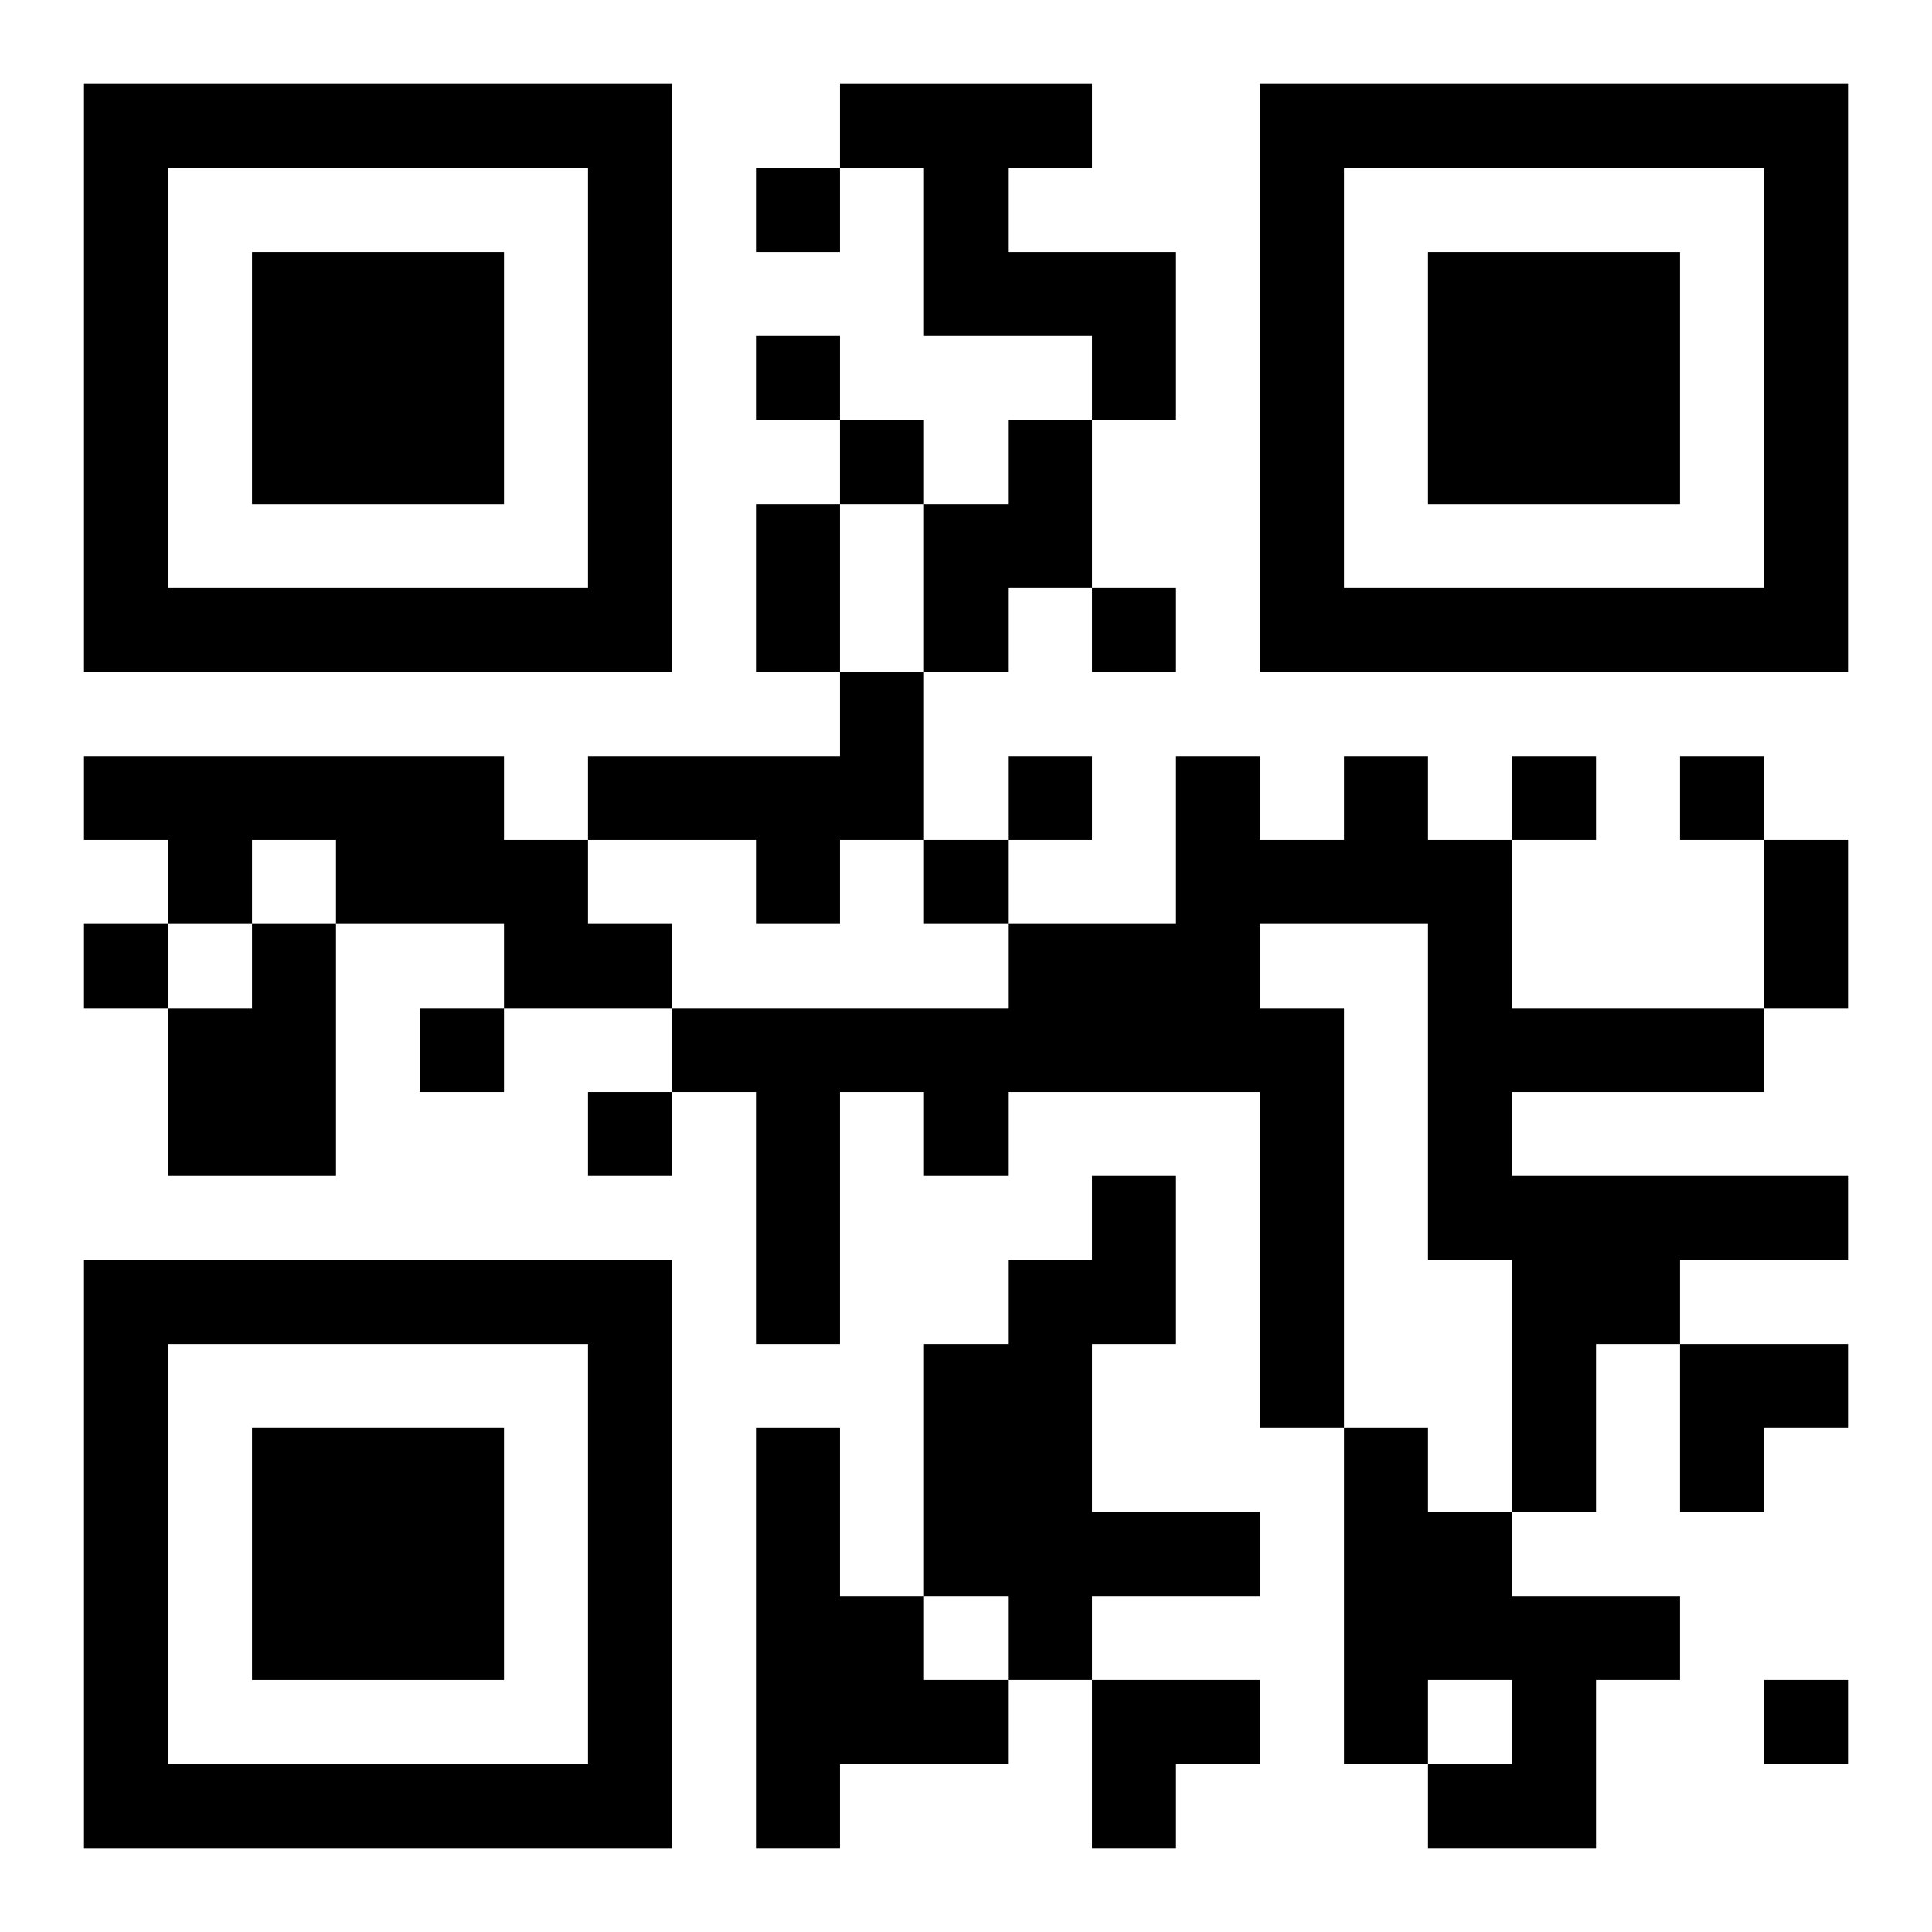
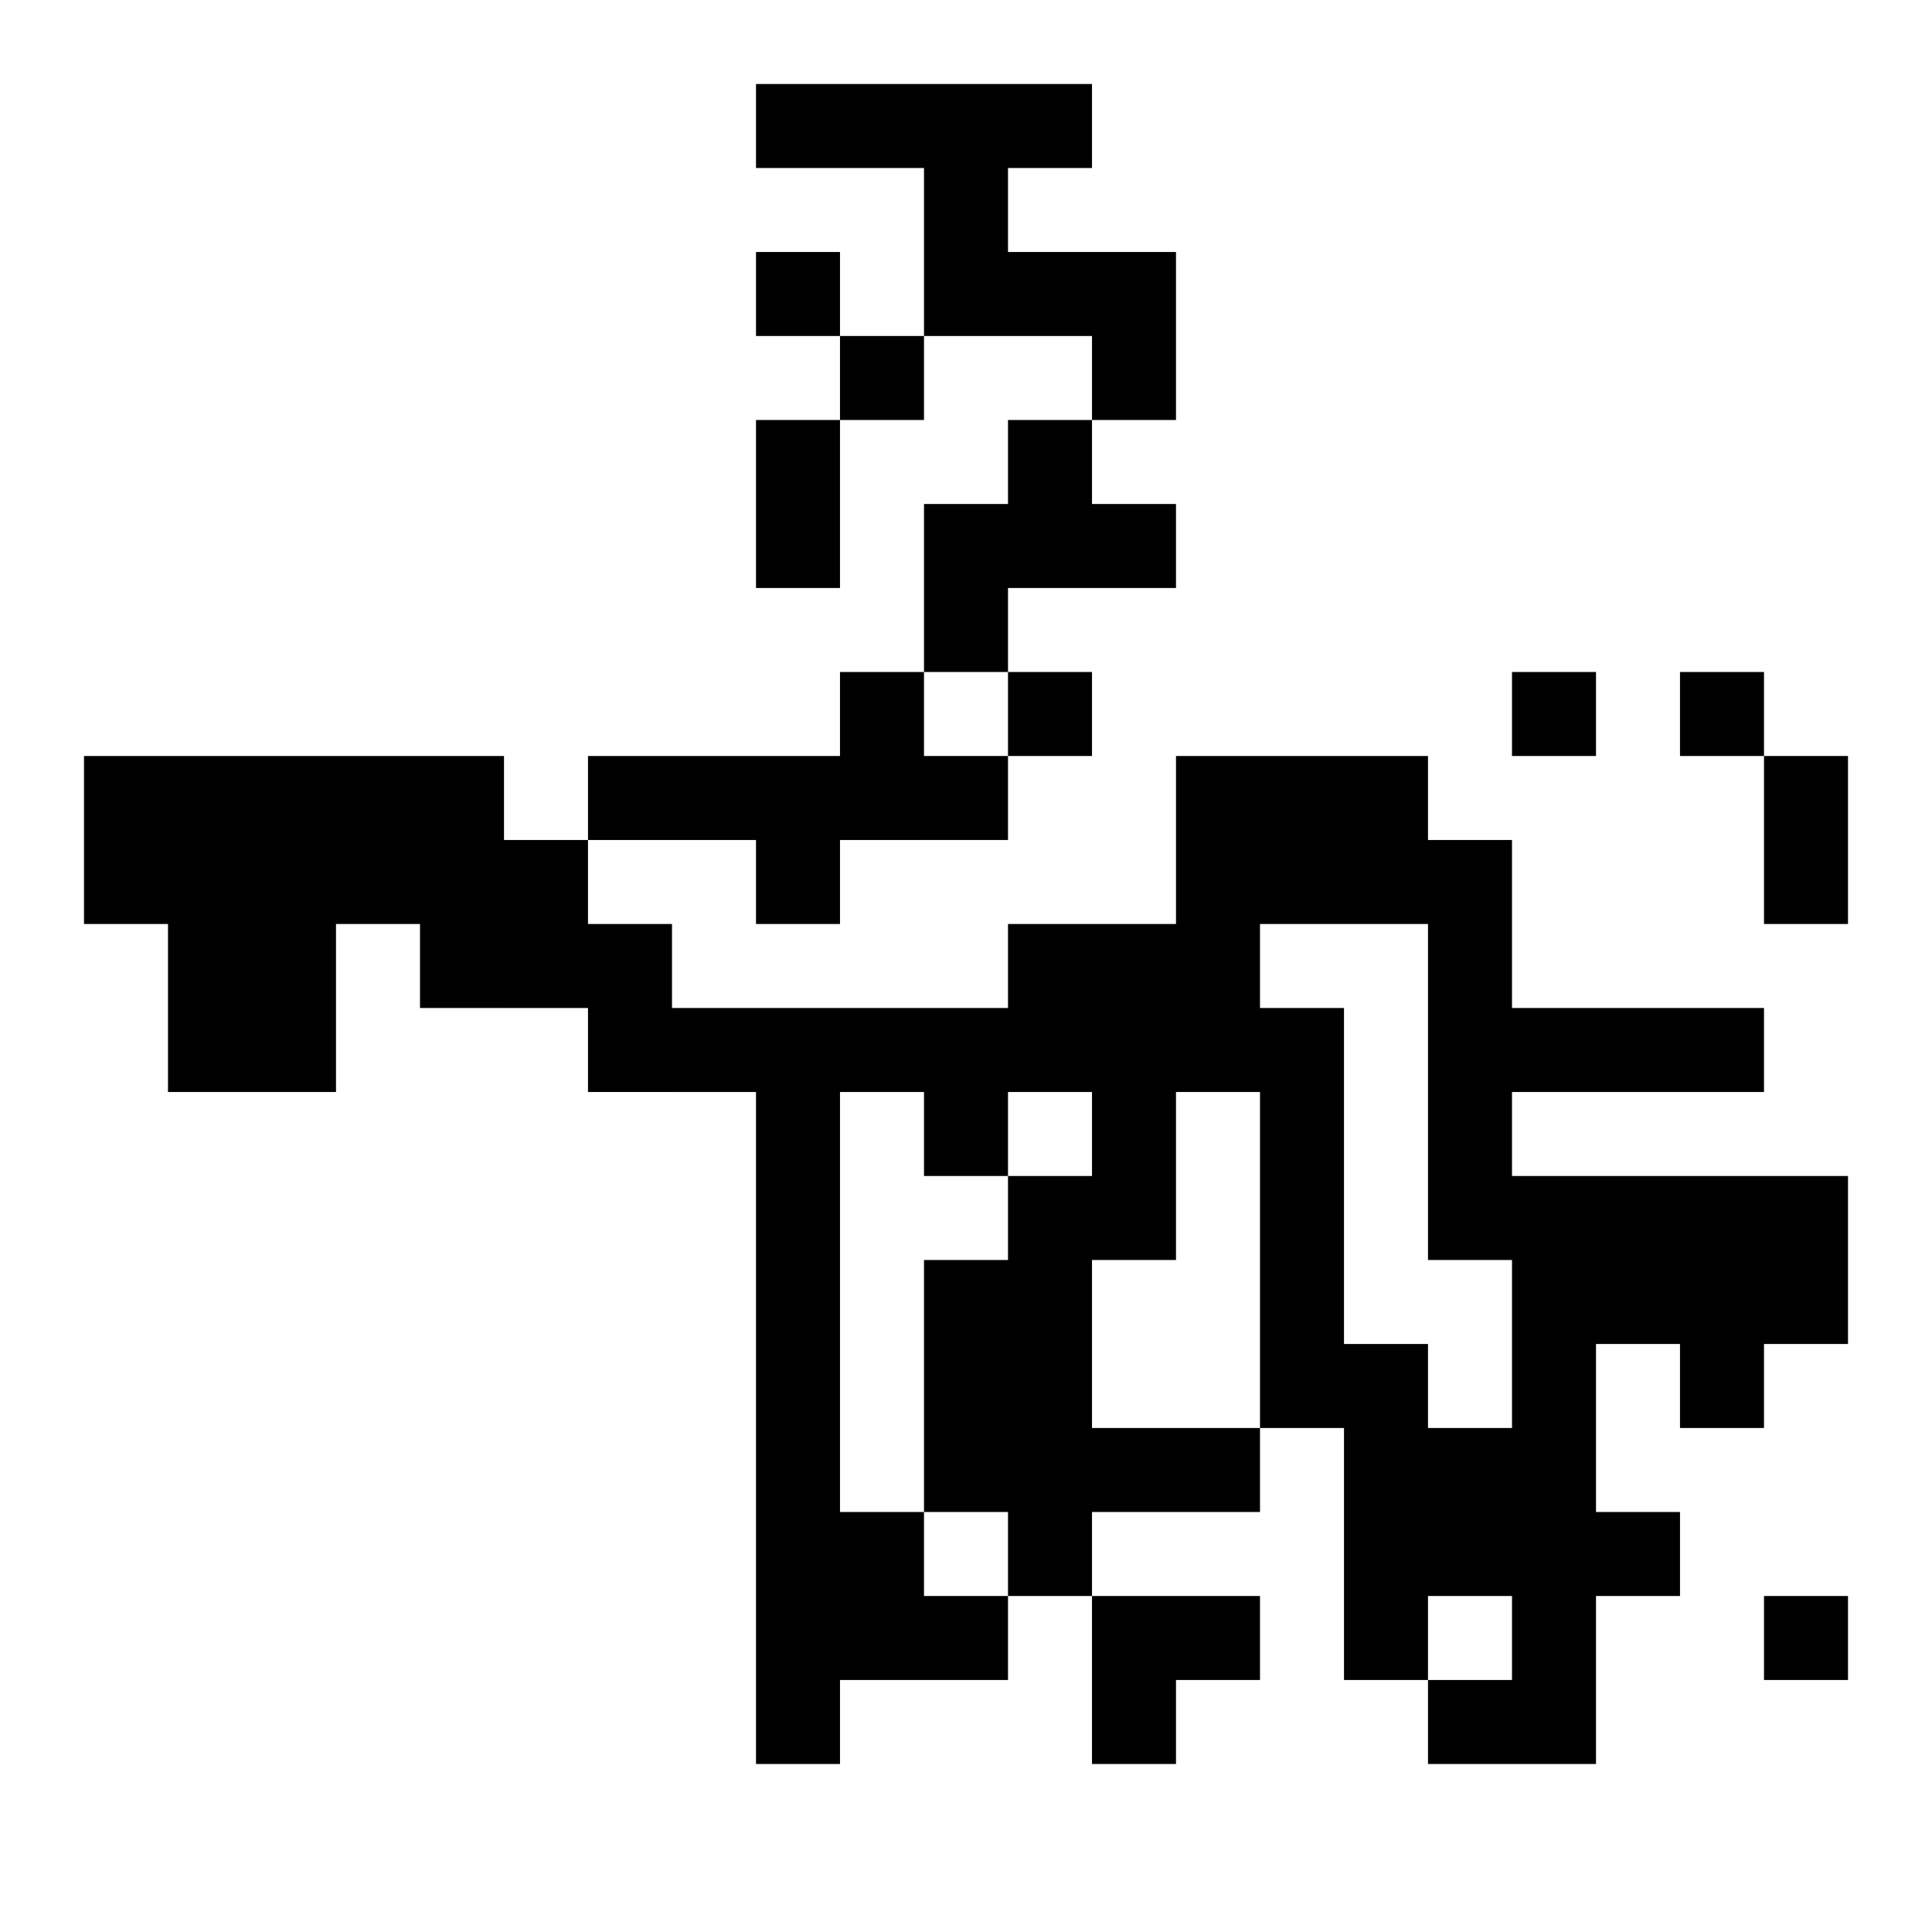
<svg xmlns="http://www.w3.org/2000/svg" xmlns:xlink="http://www.w3.org/1999/xlink" width="250" height="250" baseProfile="full" version="1.1" viewBox="-1 -1 23 23">
  <symbol id="a">
-     <path d="m0 7v7h7v-7h-7zm1 1h5v5h-5v-5zm1 1v3h3v-3h-3z" />
-   </symbol>
+     </symbol>
  <use y="-7" xlink:href="#a" />
  <use y="7" xlink:href="#a" />
  <use x="14" y="-7" xlink:href="#a" />
-   <path d="m9 0h3v1h-1v1h2v2h-1v-1h-2v-2h-1v-1m2 4h1v2h-1v1h-1v-2h1v-1m-2 3h1v2h-1v1h-1v-1h-2v-1h3v-1m-9 1h5v1h1v1h1v1h-2v-1h-2v-1h-1v1h-1v-1h-1v-1m15 0h1v1h1v2h3v1h-3v1h4v1h-2v1h-1v2h-1v-3h-1v-4h-2v1h1v5h-1v-4h-3v1h-1v-1h-1v3h-1v-3h-1v-1h4v-1h2v-2h1v1h1v-1m-13 2h1v3h-2v-2h1v-1m10 3h1v2h-1v2h2v1h-2v1h-1v-1h-1v-3h1v-1h1v-1m-4 3h1v2h1v1h1v1h-2v1h-1v-5m7 0h1v1h1v1h2v1h-1v2h-2v-1h1v-1h-1v1h-1v-4m-7-15v1h1v-1h-1m0 2v1h1v-1h-1m1 1v1h1v-1h-1m3 2v1h1v-1h-1m-1 2v1h1v-1h-1m6 0v1h1v-1h-1m2 0v1h1v-1h-1m-9 1v1h1v-1h-1m-10 1v1h1v-1h-1m4 1v1h1v-1h-1m2 1v1h1v-1h-1m14 7v1h1v-1h-1m-12-14h1v2h-1v-2m12 4h1v2h-1v-2m-1 6h2v1h-1v1h-1zm-7 4h2v1h-1v1h-1z" />
+   <path d="m9 0h3v1h-1v1h2v2h-1v-1h-2v-2h-1v-1m2 4h1v2h-1v1h-1v-2h1v-1m-2 3h1v2h-1v1h-1v-1h-2v-1h3v-1m-9 1h5v1h1v1h1v1h-2v-1h-2v-1h-1v1h-1v-1h-1v-1m15 0h1v1h1v2h3v1h-3v1h4v1h-2v1h-1v2h-1v-3h-1v-4h-2v1h1v5h-1v-4h-3v1h-1v-1h-1v3h-1v-3h-1v-1h4v-1h2v-2h1h1v-1m-13 2h1v3h-2v-2h1v-1m10 3h1v2h-1v2h2v1h-2v1h-1v-1h-1v-3h1v-1h1v-1m-4 3h1v2h1v1h1v1h-2v1h-1v-5m7 0h1v1h1v1h2v1h-1v2h-2v-1h1v-1h-1v1h-1v-4m-7-15v1h1v-1h-1m0 2v1h1v-1h-1m1 1v1h1v-1h-1m3 2v1h1v-1h-1m-1 2v1h1v-1h-1m6 0v1h1v-1h-1m2 0v1h1v-1h-1m-9 1v1h1v-1h-1m-10 1v1h1v-1h-1m4 1v1h1v-1h-1m2 1v1h1v-1h-1m14 7v1h1v-1h-1m-12-14h1v2h-1v-2m12 4h1v2h-1v-2m-1 6h2v1h-1v1h-1zm-7 4h2v1h-1v1h-1z" />
</svg>